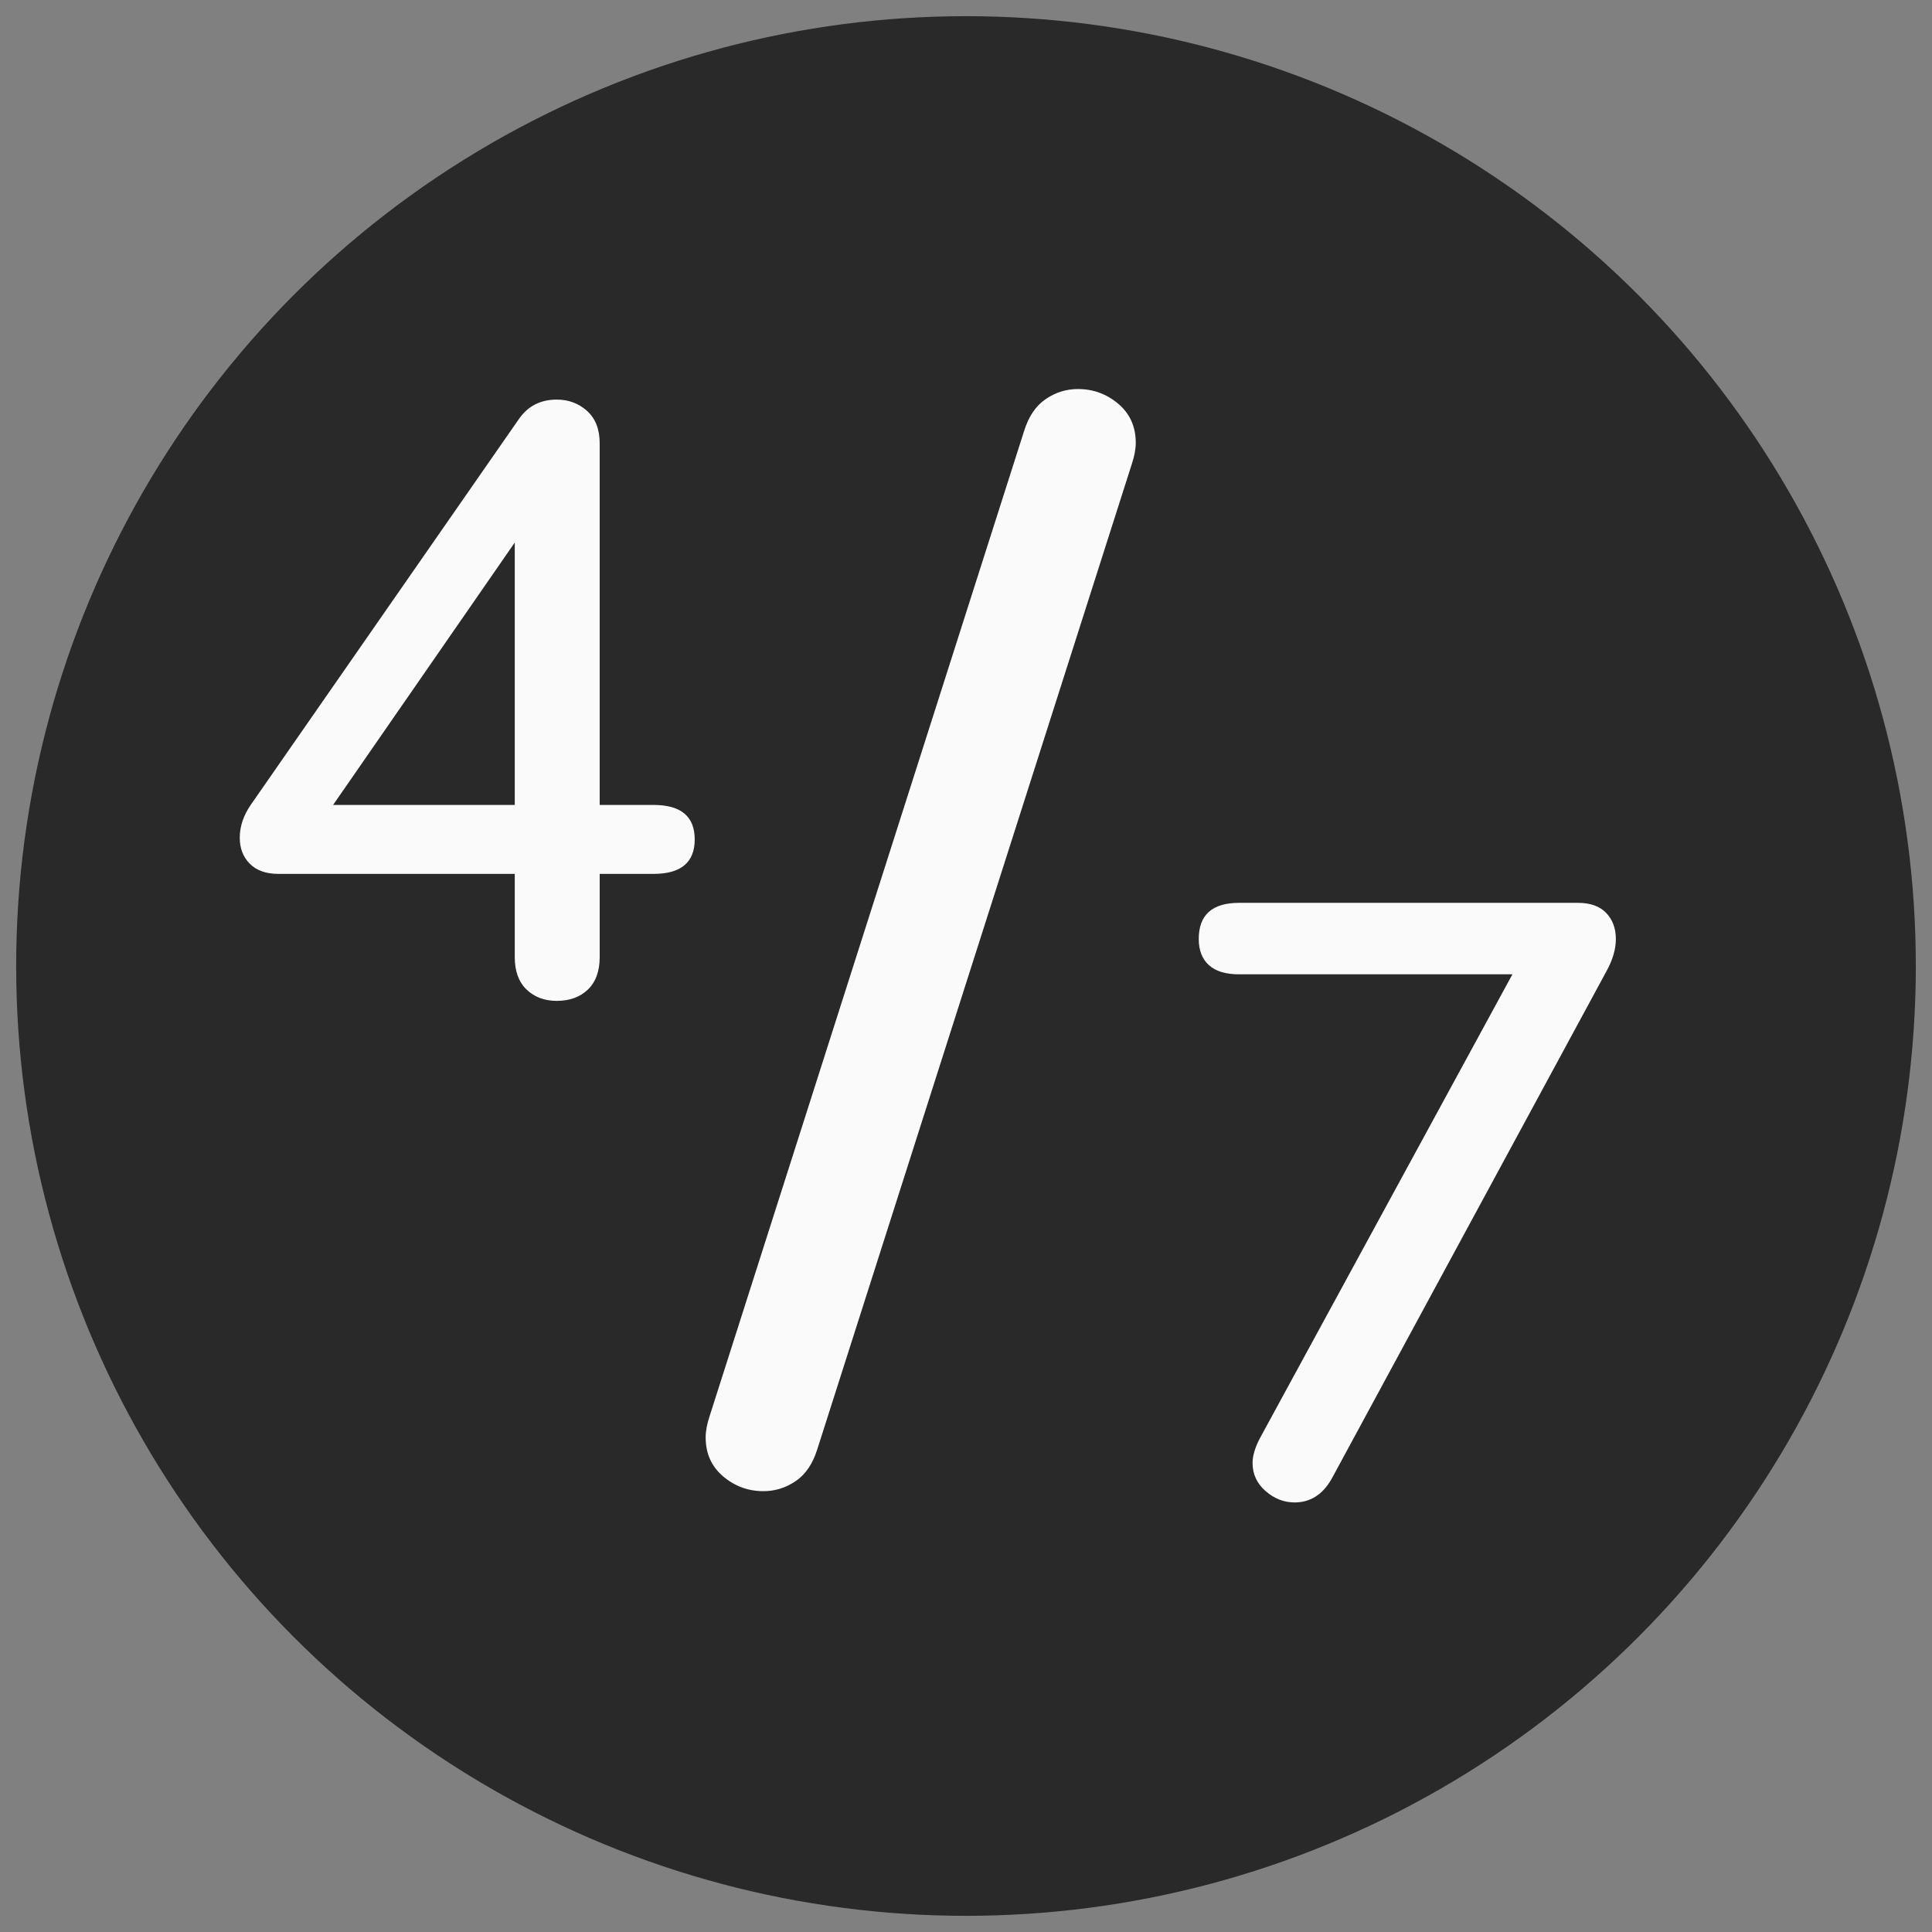
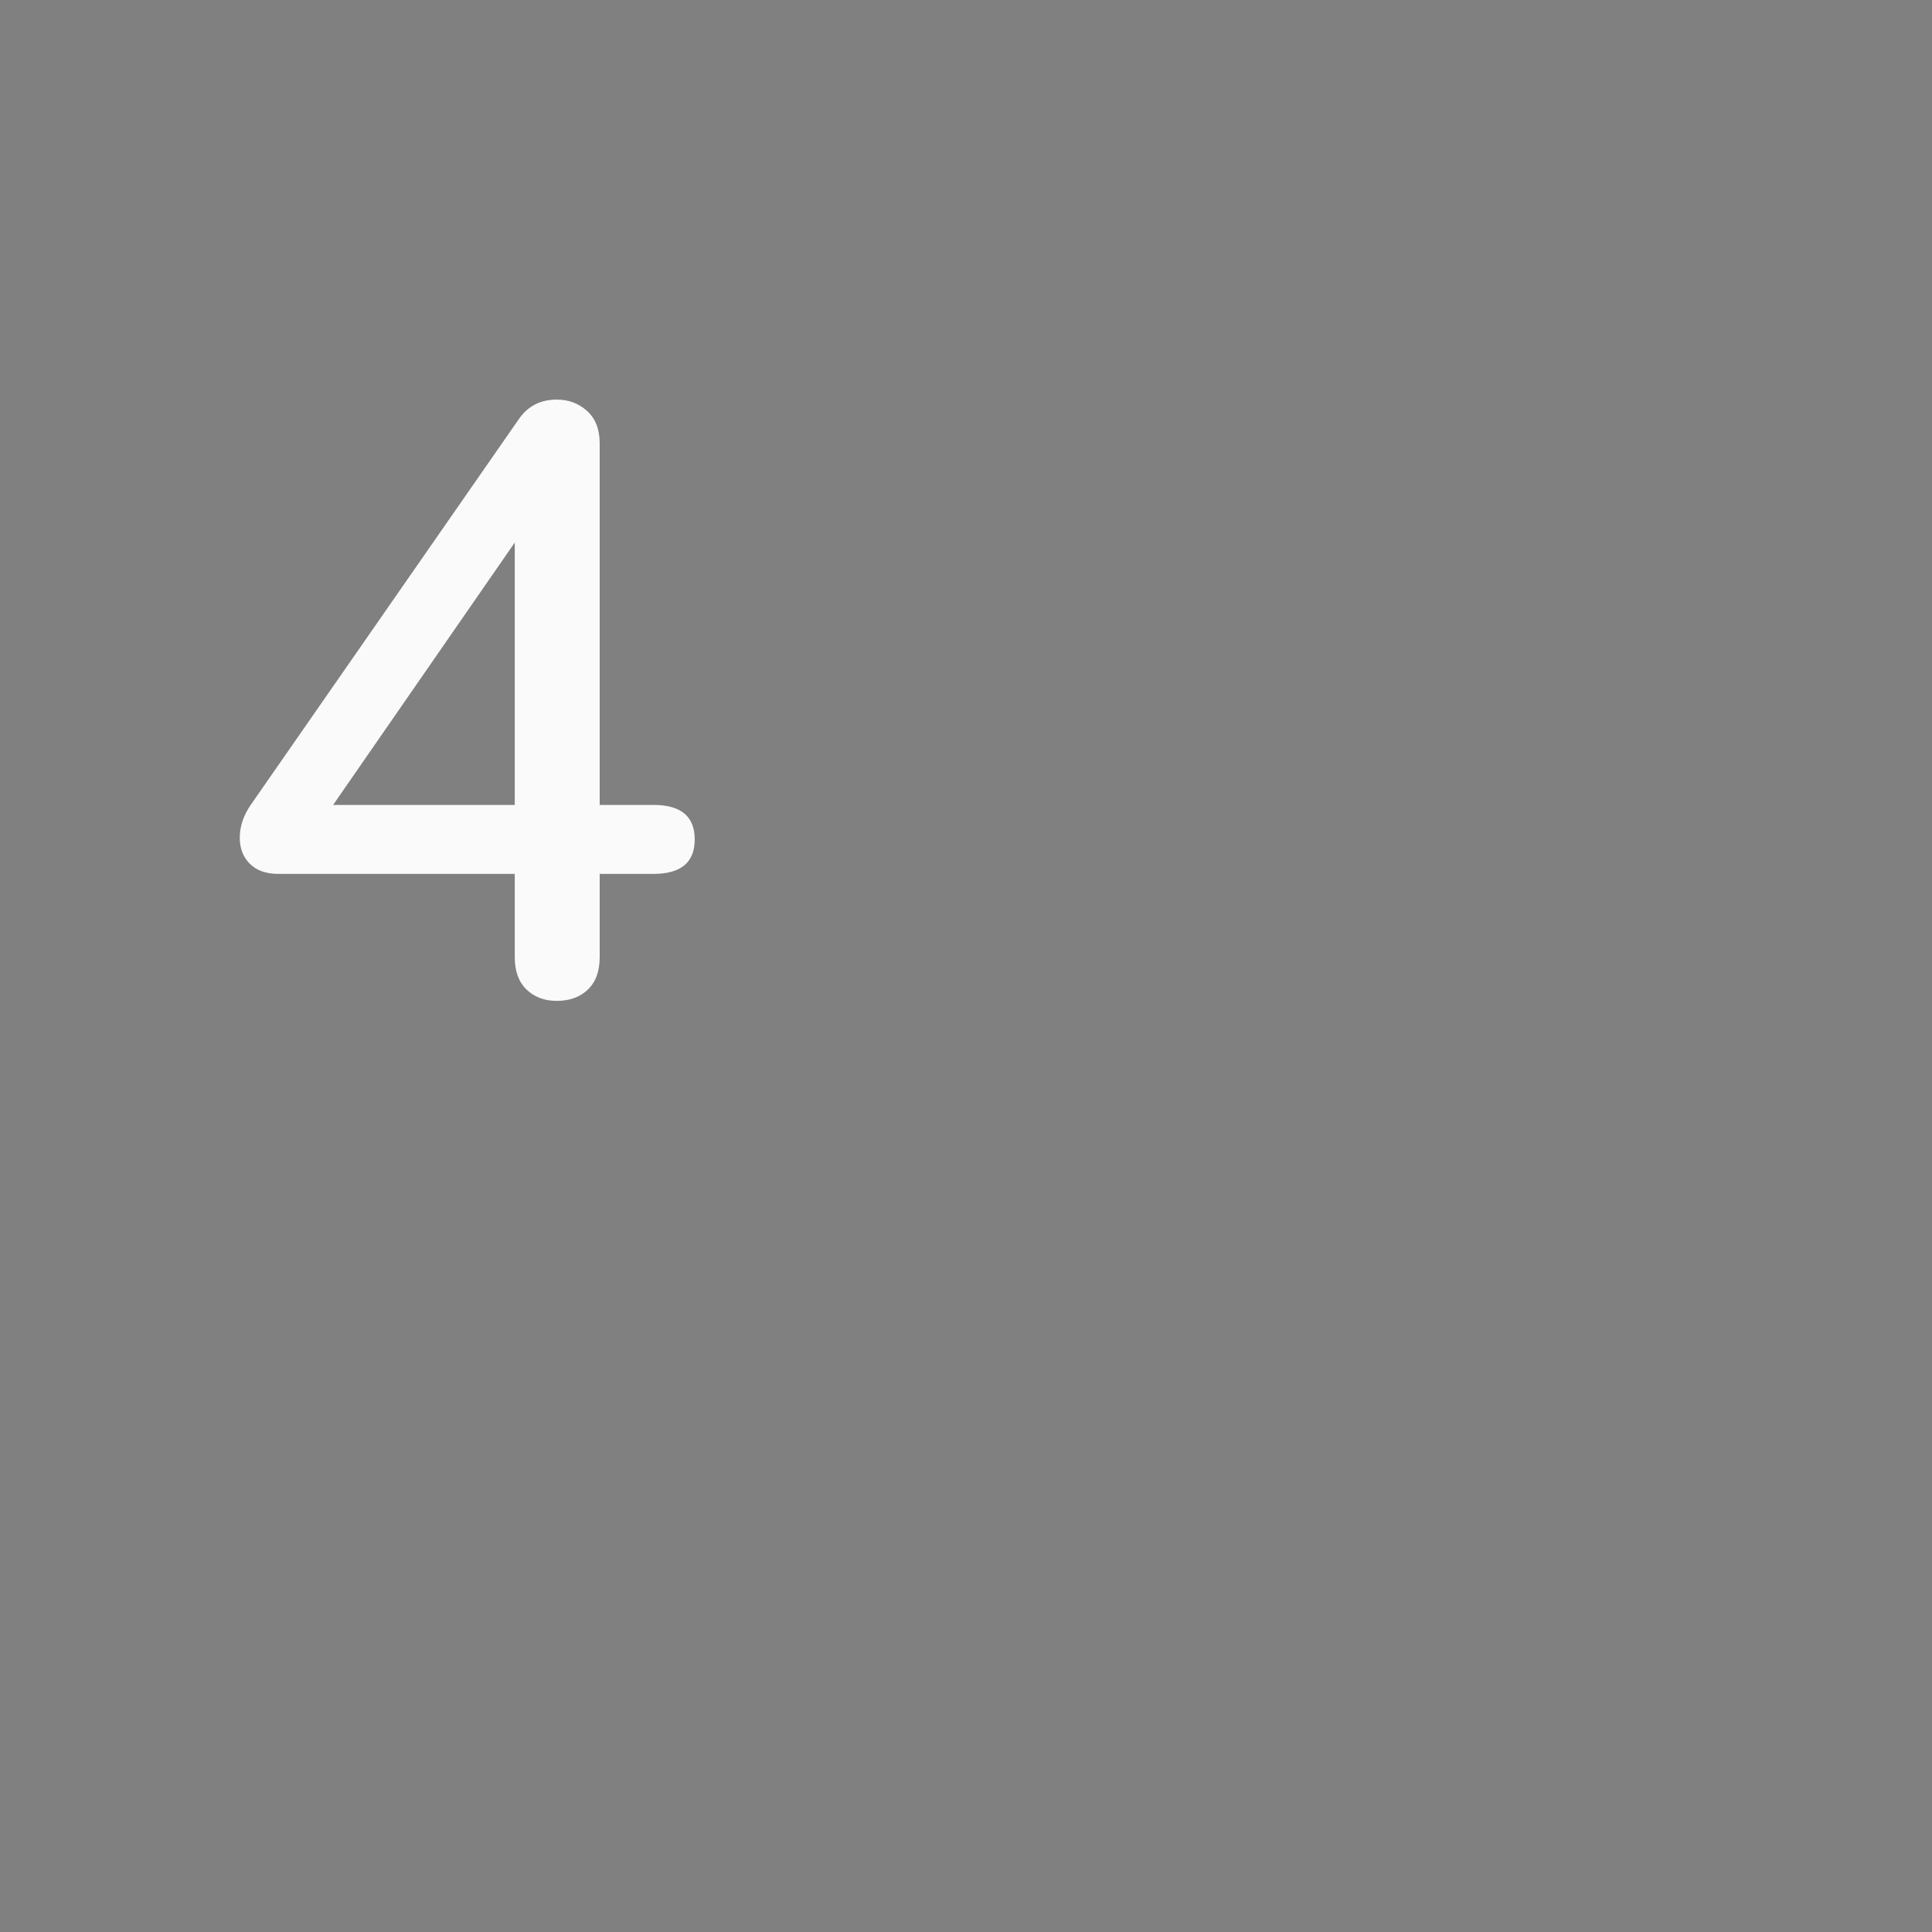
<svg xmlns="http://www.w3.org/2000/svg" id="a" viewBox="0 0 500 500">
  <rect x="0" y="0" width="500" height="500" fill="#808080" stroke="none" />
  <defs>
    <style>.b{fill:#fafafa;}.c{fill:#292929;}</style>
  </defs>
-   <circle class="c" cx="250" cy="250" r="245.814" />
  <path class="b" d="M179.793,217.238c0,5.951-3.557,8.923-10.664,8.923h-13.929v21.547c0,3.628-1.017,6.42-3.047,8.379-2.034,1.958-4.717,2.938-8.053,2.938-3.193,0-5.805-.98-7.835-2.938-2.033-1.959-3.047-4.751-3.047-8.379v-21.547h-61.156c-3.193,0-5.659-.87-7.4-2.611-1.741-1.741-2.611-3.989-2.611-6.747,0-2.9,.942-5.729,2.829-8.487l69.426-99.895c2.319-3.336,5.583-5.006,9.793-5.006,3.047,0,5.659,.98,7.835,2.938s3.265,4.754,3.265,8.379v93.584h13.929c7.107,0,10.664,2.976,10.664,8.923Zm-93.584-8.923h47.009v-67.902l-47.009,67.902Z" />
-   <path class="b" d="M205.928,383.304c-2.554,1.739-5.337,2.609-8.348,2.609-3.946,0-7.424-1.277-10.435-3.826-3.011-2.555-4.522-5.914-4.522-10.088,0-1.625,.348-3.478,1.044-5.565l81.395-254.971c1.158-3.707,3.011-6.436,5.565-8.175,2.549-1.739,5.332-2.608,8.349-2.608,3.94,0,7.419,1.277,10.435,3.826,3.011,2.555,4.522,5.913,4.522,10.088,0,1.625-.348,3.478-1.044,5.565l-81.395,254.971c-1.164,3.706-3.017,6.435-5.566,8.174Z" />
-   <path class="b" d="M415.678,236.265c1.666,1.741,2.503,3.992,2.503,6.747,0,2.611-.799,5.369-2.394,8.27l-71.168,131.453c-2.322,4.064-5.516,6.094-9.576,6.094-2.758,0-5.261-.98-7.509-2.938-2.251-1.958-3.373-4.387-3.373-7.291,0-1.74,.578-3.771,1.741-6.094l65.509-120.353h-70.732c-3.482,0-6.094-.796-7.835-2.394-1.741-1.595-2.612-3.843-2.612-6.746,0-6.237,3.482-9.358,10.447-9.358h87.707c3.19,0,5.621,.87,7.291,2.611Z" />
</svg>